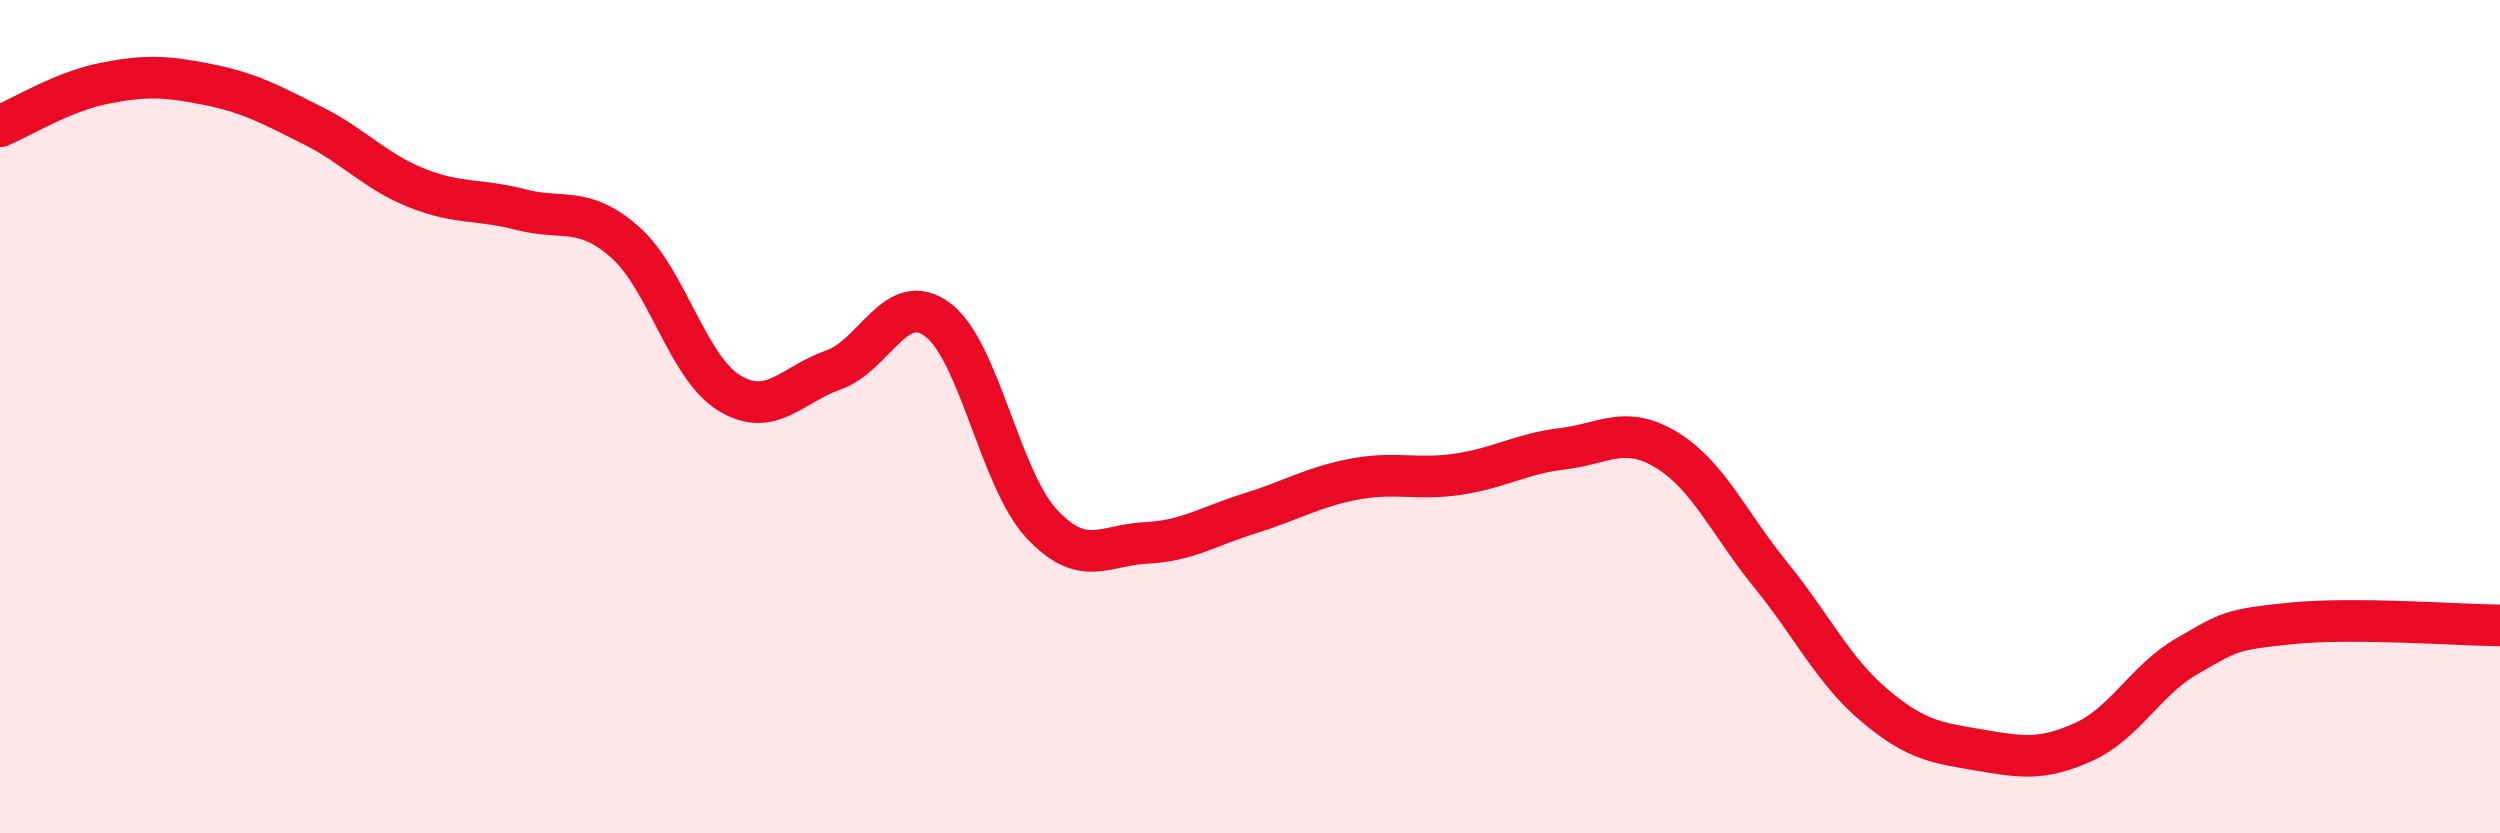
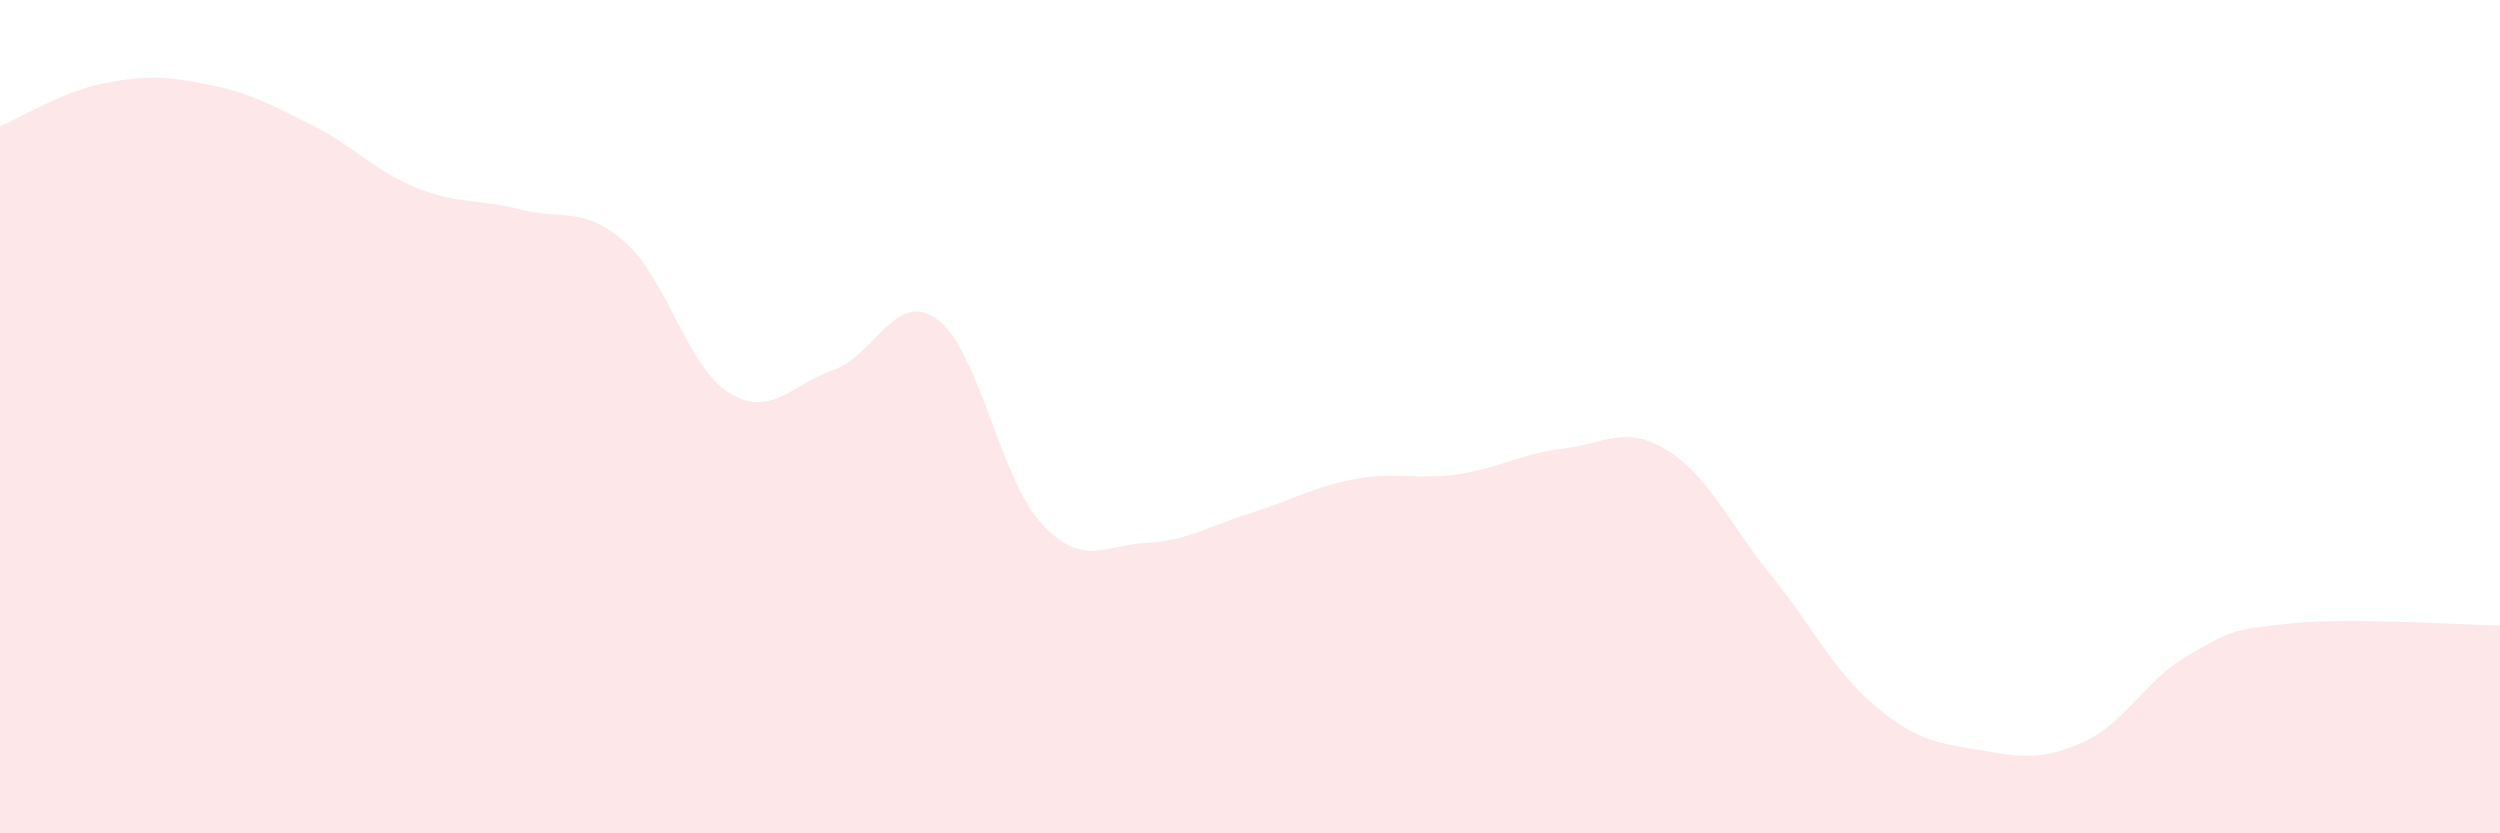
<svg xmlns="http://www.w3.org/2000/svg" width="60" height="20" viewBox="0 0 60 20">
  <path d="M 0,3.03 C 0.5,2.82 1.5,2.2 2.5,2 C 3.5,1.8 4,1.83 5,2.03 C 6,2.23 6.5,2.51 7.5,3.01 C 8.5,3.51 9,4.11 10,4.51 C 11,4.91 11.5,4.77 12.5,5.03 C 13.5,5.29 14,4.93 15,5.81 C 16,6.69 16.5,8.82 17.5,9.43 C 18.5,10.04 19,9.23 20,8.88 C 21,8.53 21.5,6.93 22.5,7.67 C 23.5,8.41 24,11.5 25,12.57 C 26,13.64 26.5,13.08 27.5,13.03 C 28.5,12.98 29,12.63 30,12.32 C 31,12.01 31.5,11.69 32.5,11.5 C 33.5,11.31 34,11.53 35,11.38 C 36,11.23 36.5,10.89 37.5,10.77 C 38.5,10.65 39,10.19 40,10.8 C 41,11.41 41.5,12.57 42.5,13.8 C 43.5,15.03 44,16.1 45,16.94 C 46,17.78 46.5,17.83 47.5,18 C 48.5,18.17 49,18.26 50,17.81 C 51,17.36 51.5,16.31 52.5,15.74 C 53.5,15.17 53.5,15.11 55,14.96 C 56.5,14.81 59,15 60,15.01L60 20L0 20Z" fill="#EB0A25" opacity="0.1" stroke-linecap="round" stroke-linejoin="round" />
-   <path d="M 0,3.03 C 0.5,2.82 1.5,2.2 2.5,2 C 3.5,1.8 4,1.83 5,2.03 C 6,2.23 6.5,2.51 7.5,3.01 C 8.5,3.51 9,4.11 10,4.51 C 11,4.91 11.5,4.77 12.5,5.03 C 13.5,5.29 14,4.93 15,5.81 C 16,6.69 16.5,8.82 17.5,9.43 C 18.5,10.04 19,9.23 20,8.88 C 21,8.53 21.5,6.93 22.5,7.67 C 23.5,8.41 24,11.5 25,12.57 C 26,13.64 26.5,13.08 27.5,13.03 C 28.5,12.98 29,12.63 30,12.32 C 31,12.01 31.5,11.69 32.5,11.5 C 33.5,11.31 34,11.53 35,11.38 C 36,11.23 36.5,10.89 37.5,10.77 C 38.5,10.65 39,10.19 40,10.8 C 41,11.41 41.5,12.57 42.5,13.8 C 43.5,15.03 44,16.1 45,16.94 C 46,17.78 46.5,17.83 47.5,18 C 48.5,18.17 49,18.26 50,17.81 C 51,17.36 51.5,16.31 52.5,15.74 C 53.5,15.17 53.5,15.11 55,14.96 C 56.5,14.81 59,15 60,15.01" stroke="#EB0A25" stroke-width="1" fill="none" stroke-linecap="round" stroke-linejoin="round" />
</svg>